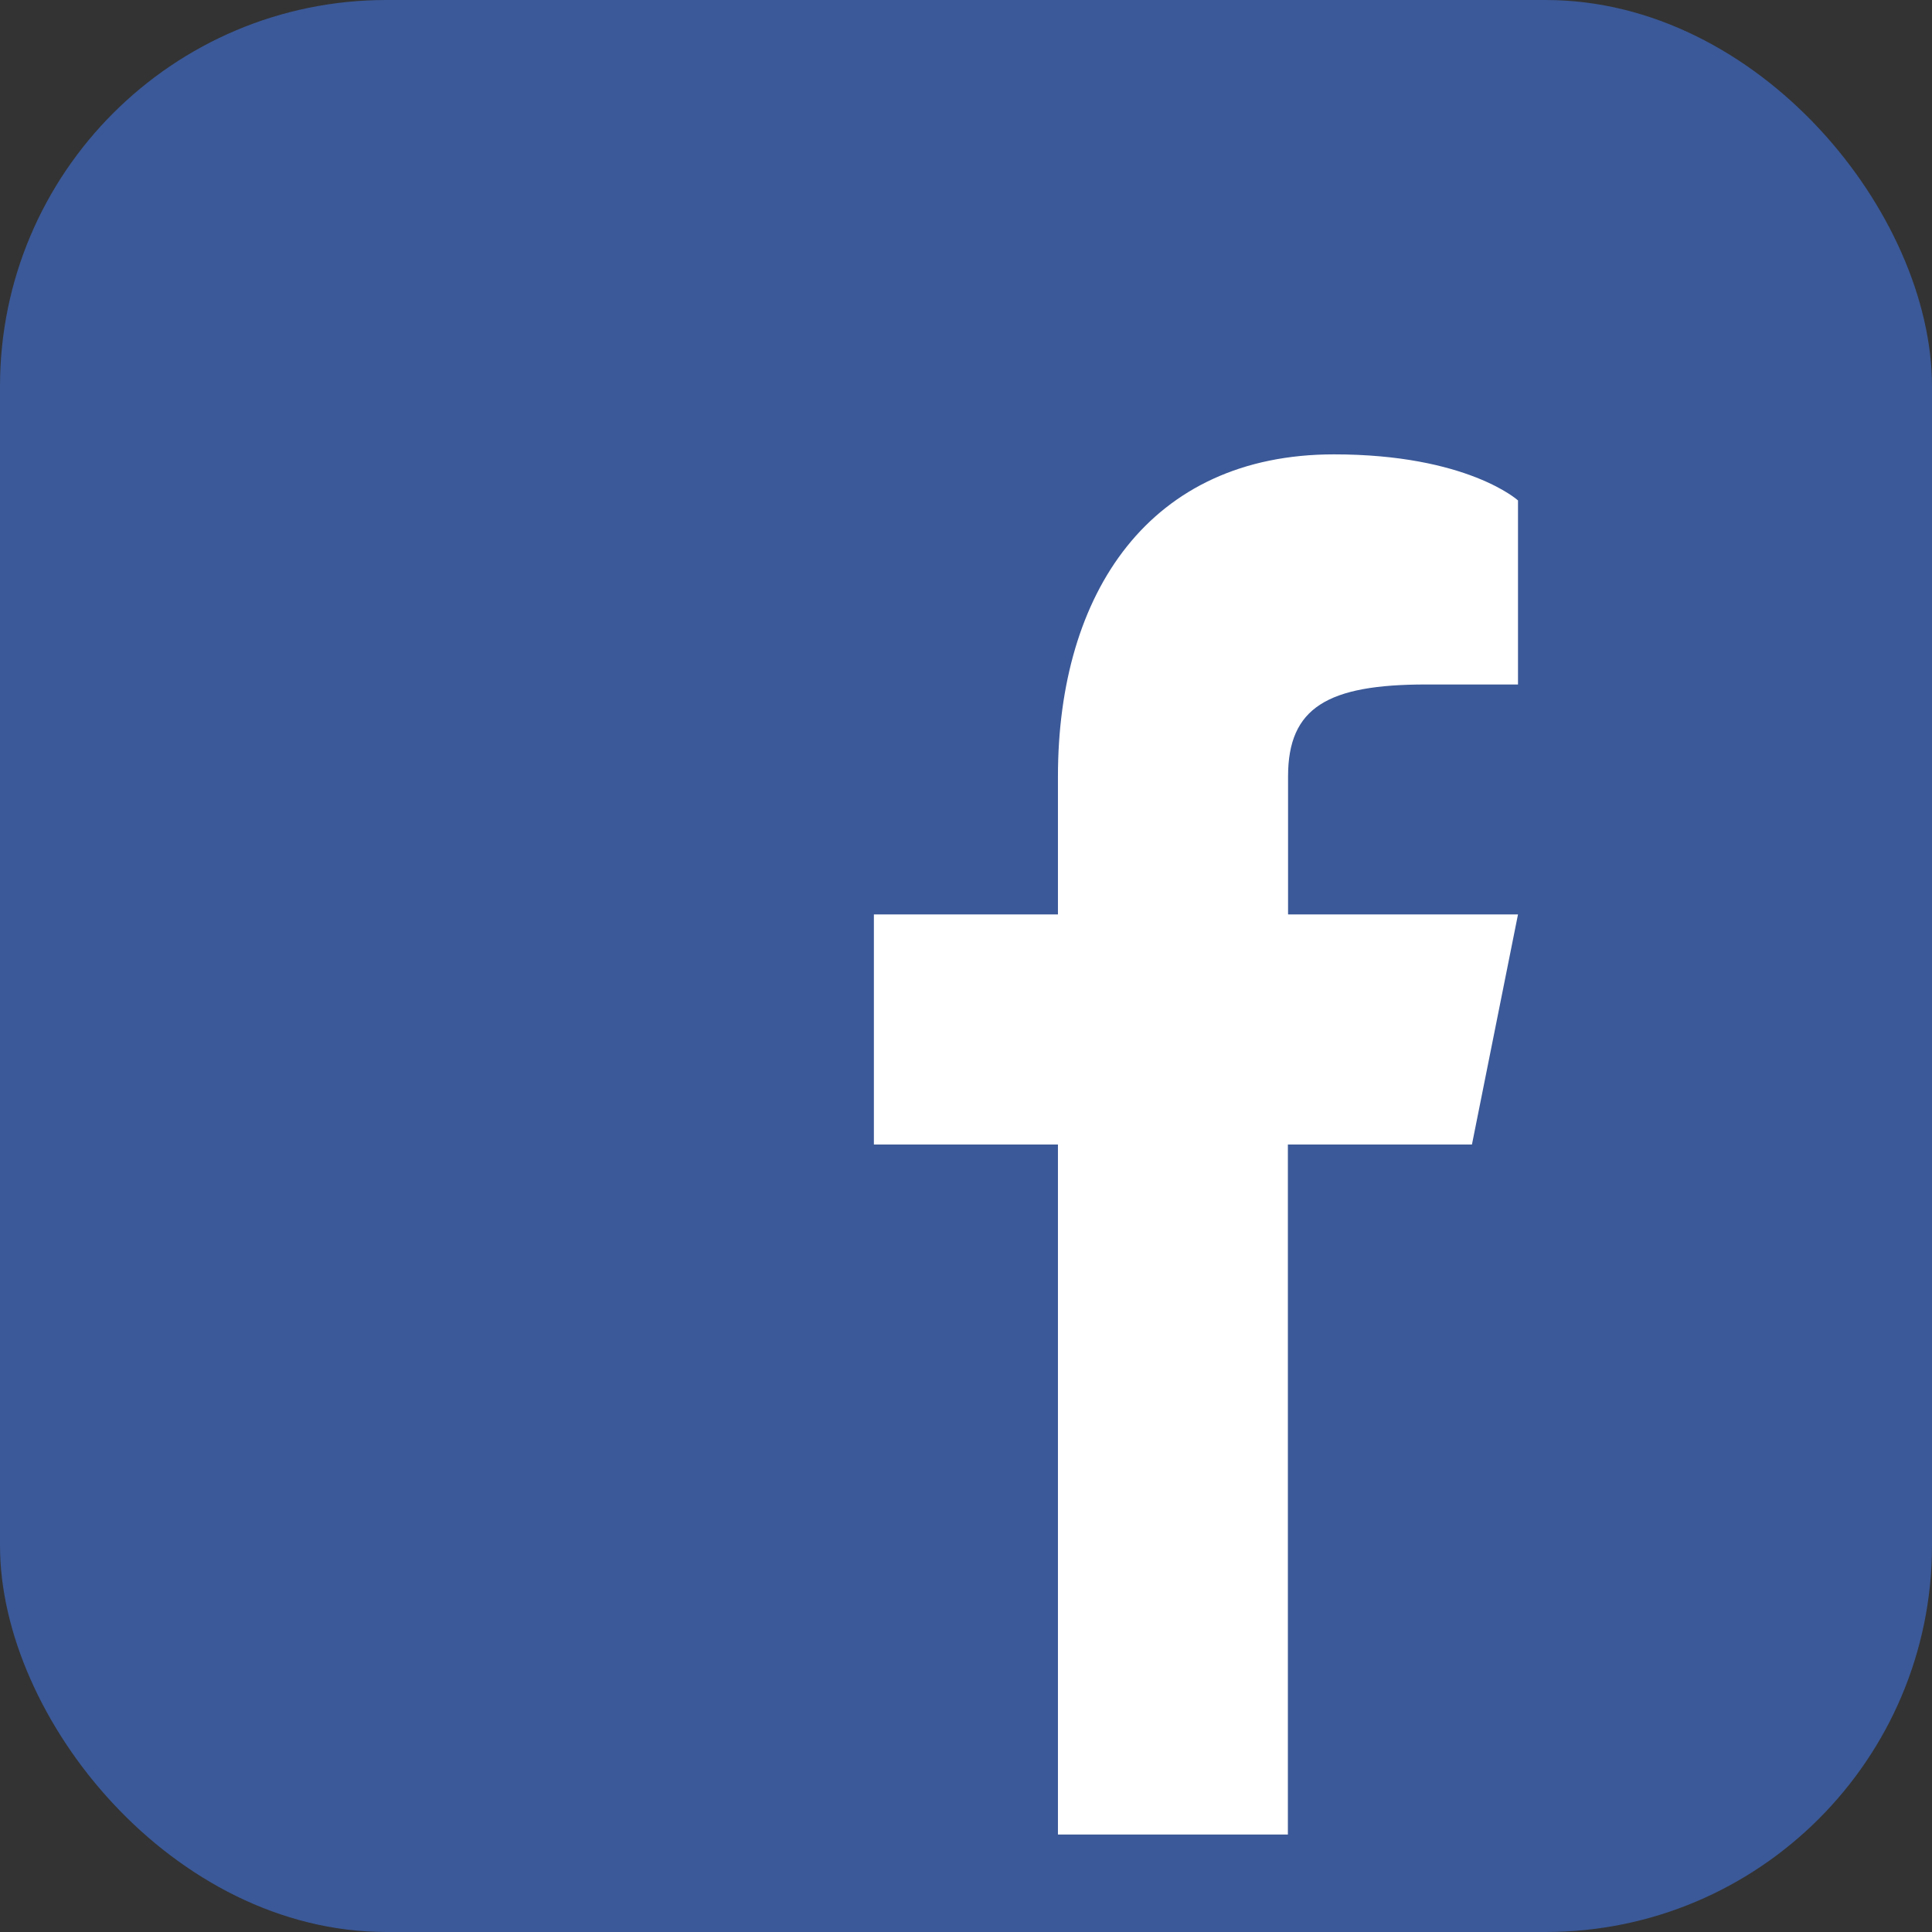
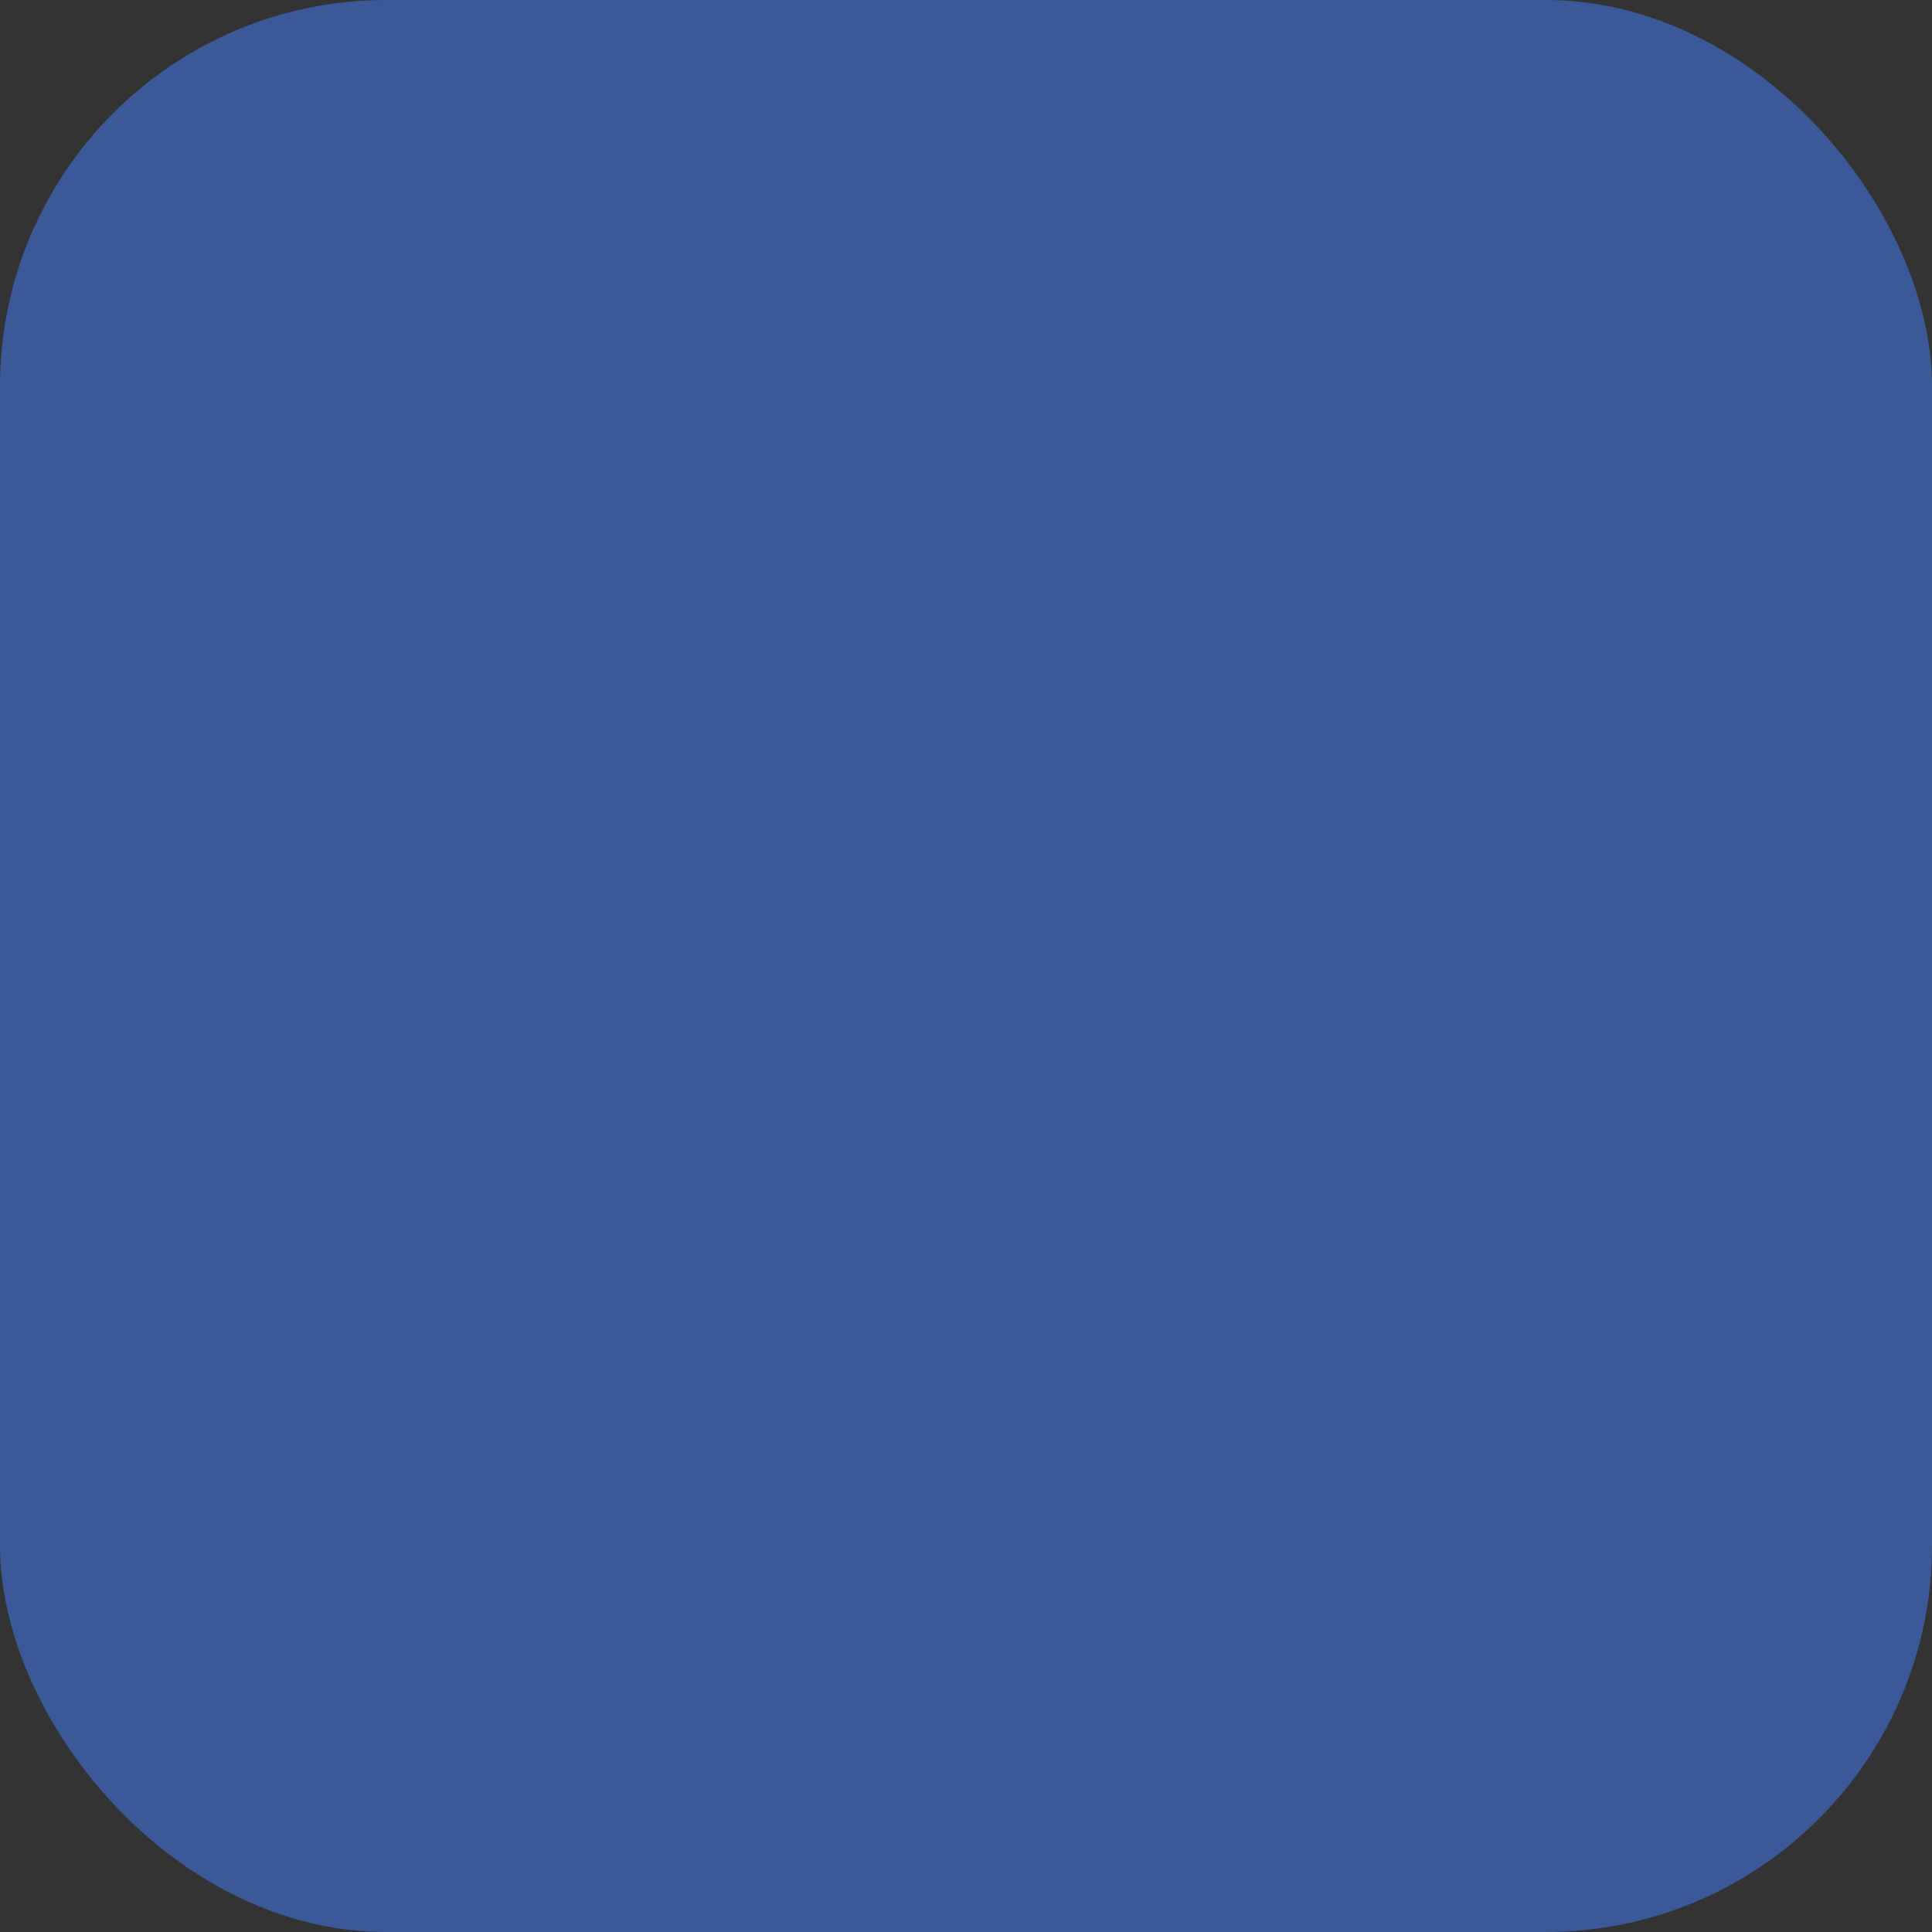
<svg xmlns="http://www.w3.org/2000/svg" id="_图层_1" data-name="图层 1" viewBox="0 0 112 112">
  <rect x="0" y="0" width="112" height="112" fill="#333333" stroke="none" />
  <defs>
    <style>
      .cls-1 {
        fill: #3b5998;
      }

      .cls-1, .cls-2 {
        stroke-width: 0px;
      }

      .cls-2 {
        fill: #fff;
      }
    </style>
  </defs>
  <rect class="cls-1" width="112" height="112" rx="22.4" ry="22.4" />
-   <path class="cls-2" d="m88,39.68h-5.33c-5.7,0-8,1.33-8,5.33v8h13.33l-2.67,13.34h-10.67v40h-13.33v-40h-10.67v-13.34h10.67v-8c0-10.66,5.33-18.67,16-18.67,7.73,0,10.67,2.67,10.67,2.67v10.67Z" />
</svg>